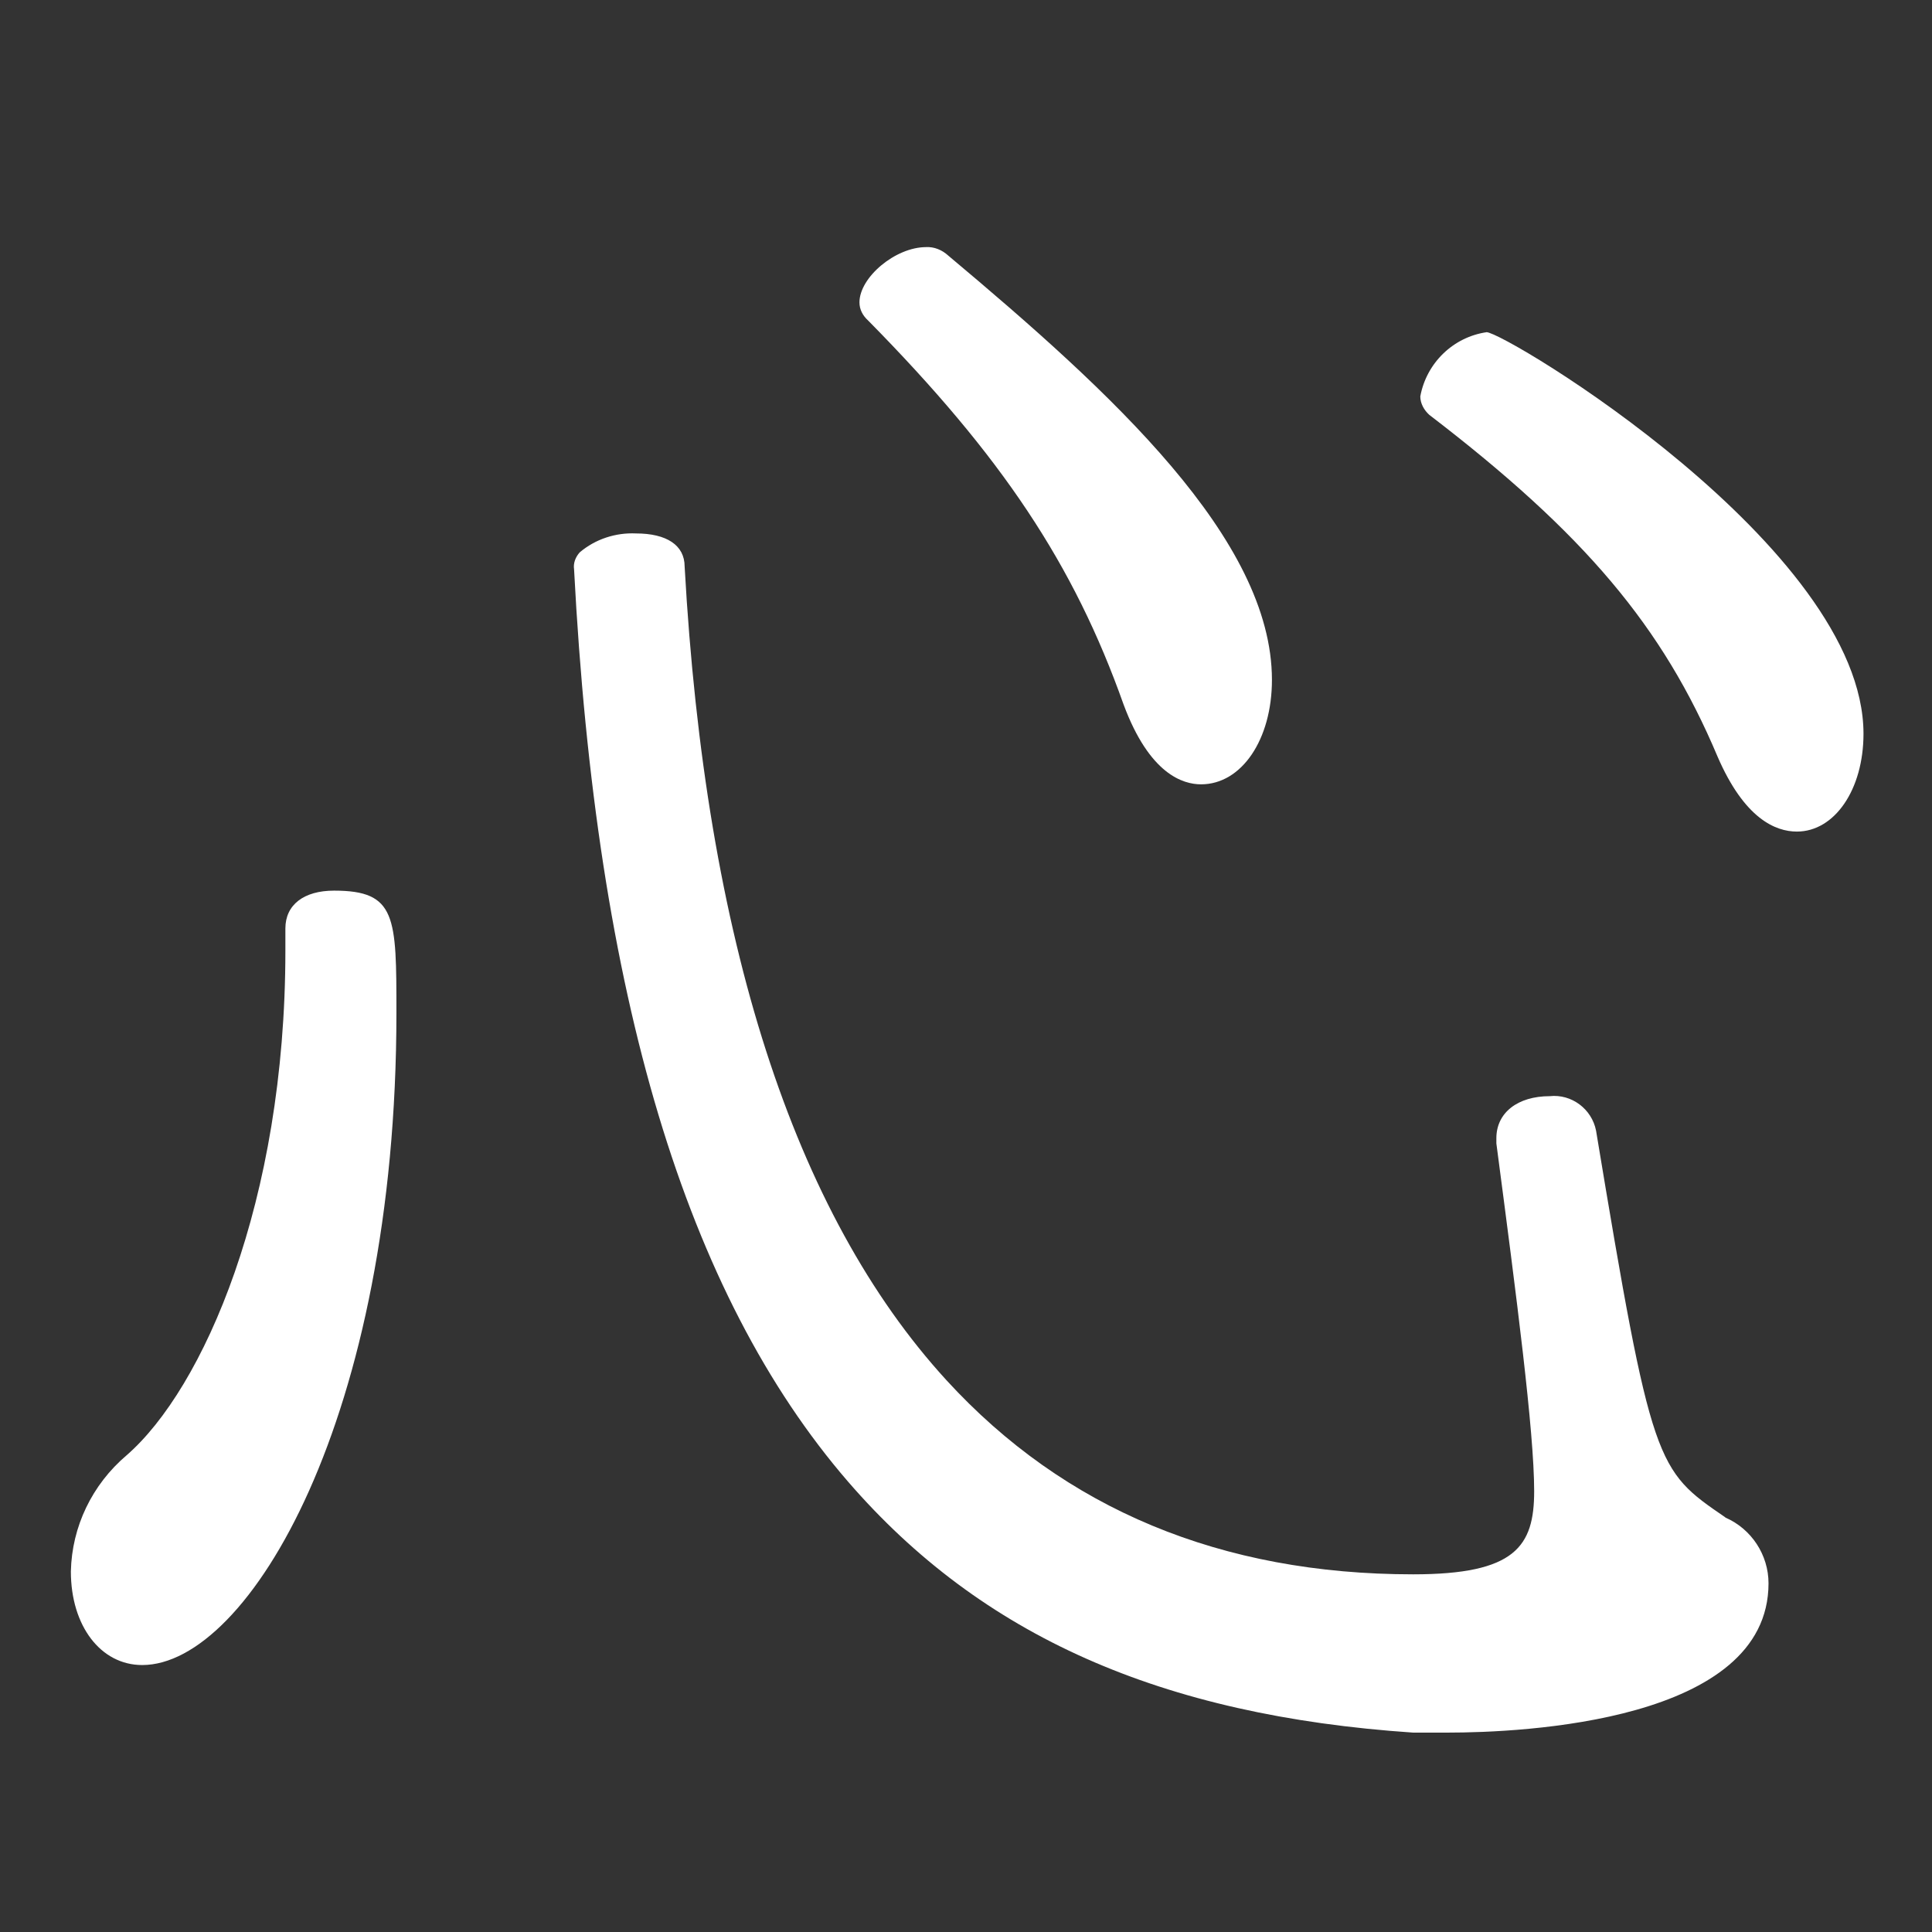
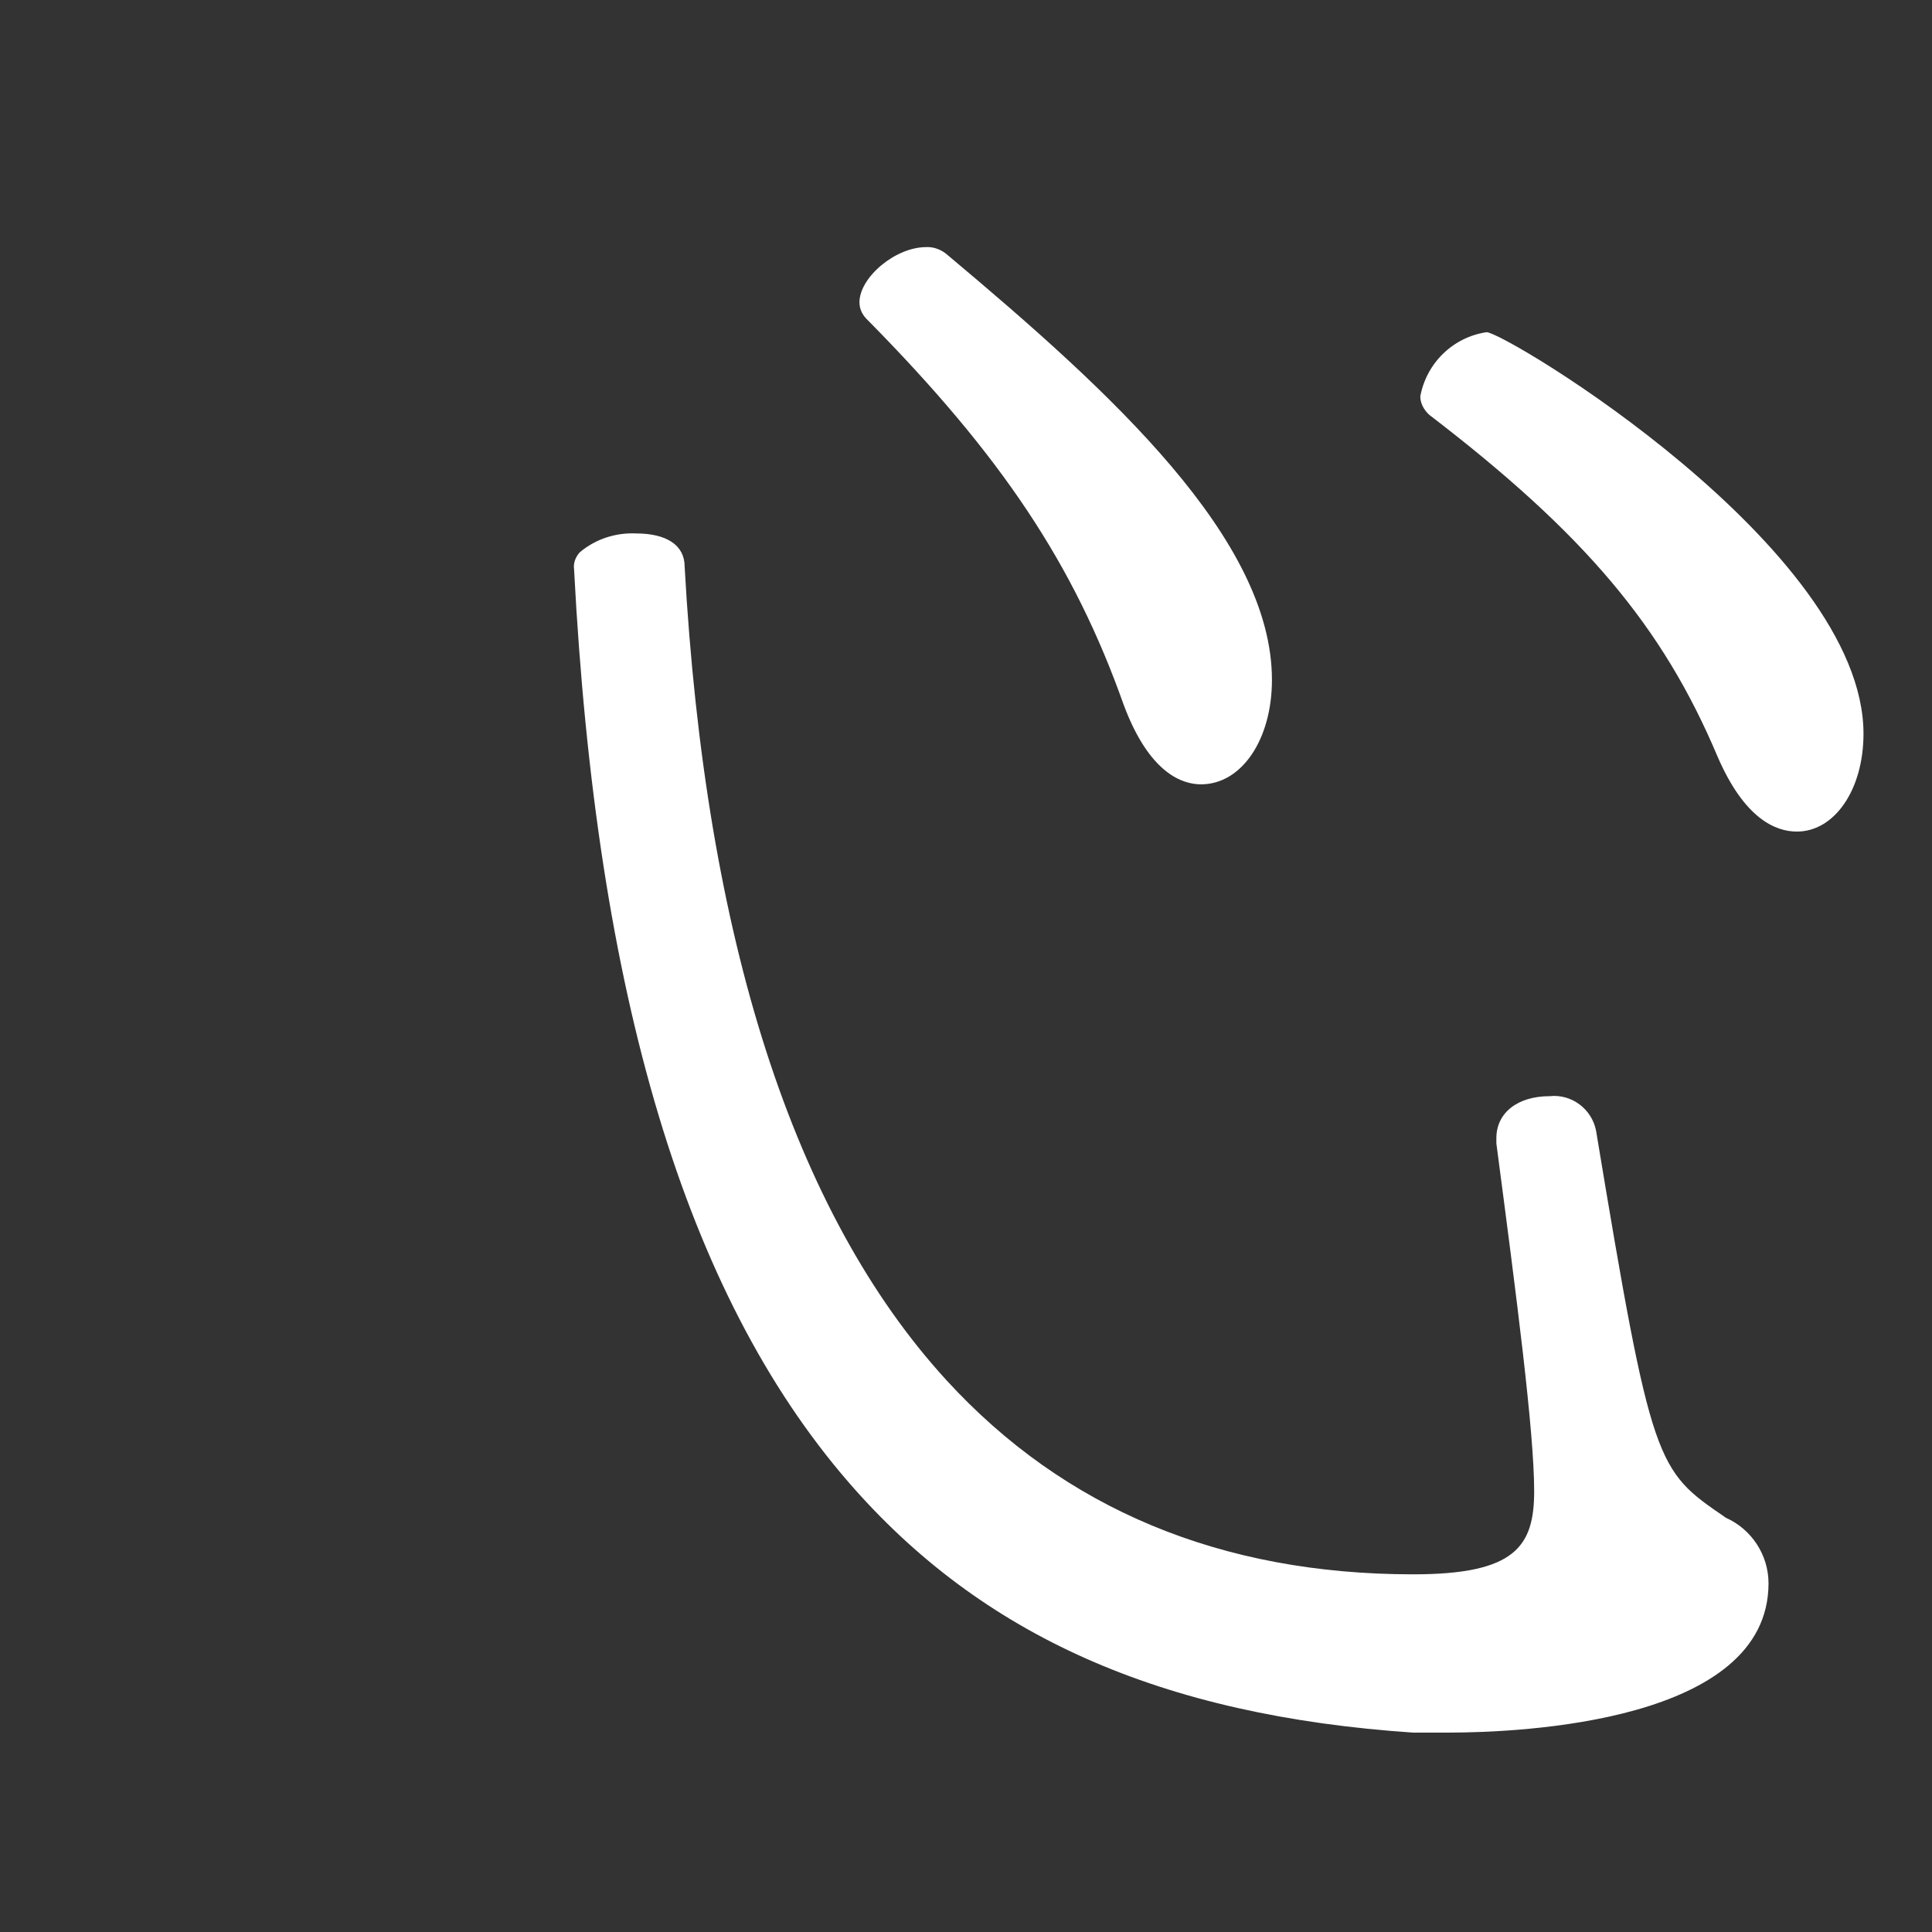
<svg xmlns="http://www.w3.org/2000/svg" id="b" viewBox="0 0 40.89 40.89">
  <rect x="0" y="0" width="40.89" height="40.89" fill="#333333" stroke="none" />
  <g id="c">
    <g>
      <g>
        <path id="d" d="M23.78,14.91h0c.55,1.48,1.26,1.69,1.64,1.69,.86,0,1.5-.95,1.5-2.21,0-2.98-3.39-6.08-6.85-8.98-.13-.12-.3-.19-.47-.18-.65,0-1.41,.64-1.41,1.17,0,.15,.07,.28,.18,.38,2.84,2.88,4.36,5.17,5.41,8.13" fill="#fff" />
        <path id="e" d="M36.51,32.11c-1.46-1-1.55-1.06-2.73-8.18-.09-.46-.52-.78-.98-.73-.68,0-1.13,.35-1.13,.89v.11c.43,3.27,.8,6.1,.8,7.36,0,1.17-.4,1.76-2.56,1.76-4.06,0-7.38-1.38-9.88-4.11-3.23-3.53-5.1-9.32-5.54-17.22,0-.45-.38-.7-1.03-.7-.43-.02-.86,.12-1.19,.4-.09,.1-.14,.23-.12,.36,.47,9.02,2.36,15.33,5.8,19.31,2.82,3.26,6.62,4.95,11.96,5.31h.72c1.6,0,6.8-.23,6.8-3.16,0-.6-.36-1.15-.91-1.39" fill="#fff" />
        <path id="f" d="M31.47,7.03c-.71,.1-1.28,.65-1.41,1.36,0,.15,.08,.29,.19,.39,3.29,2.52,4.94,4.48,6.1,7.23h0c.57,1.32,1.23,1.59,1.68,1.59,.8,0,1.41-.89,1.41-2.07,0-3.94-7.58-8.5-7.98-8.5" fill="#fff" />
-         <path id="g" d="M7.07,18.85c-.64,0-1.03,.3-1.03,.8v.47c0,5.32-1.74,9.27-3.36,10.68-.73,.62-1.16,1.51-1.18,2.46,0,1.15,.63,1.98,1.51,1.98,2.25,0,5.38-5.25,5.38-13.8,0-2.04,0-2.59-1.32-2.59" fill="#fff" />
      </g>
-       <rect y="0" width="40.89" height="40.89" fill="none" />
    </g>
  </g>
</svg>